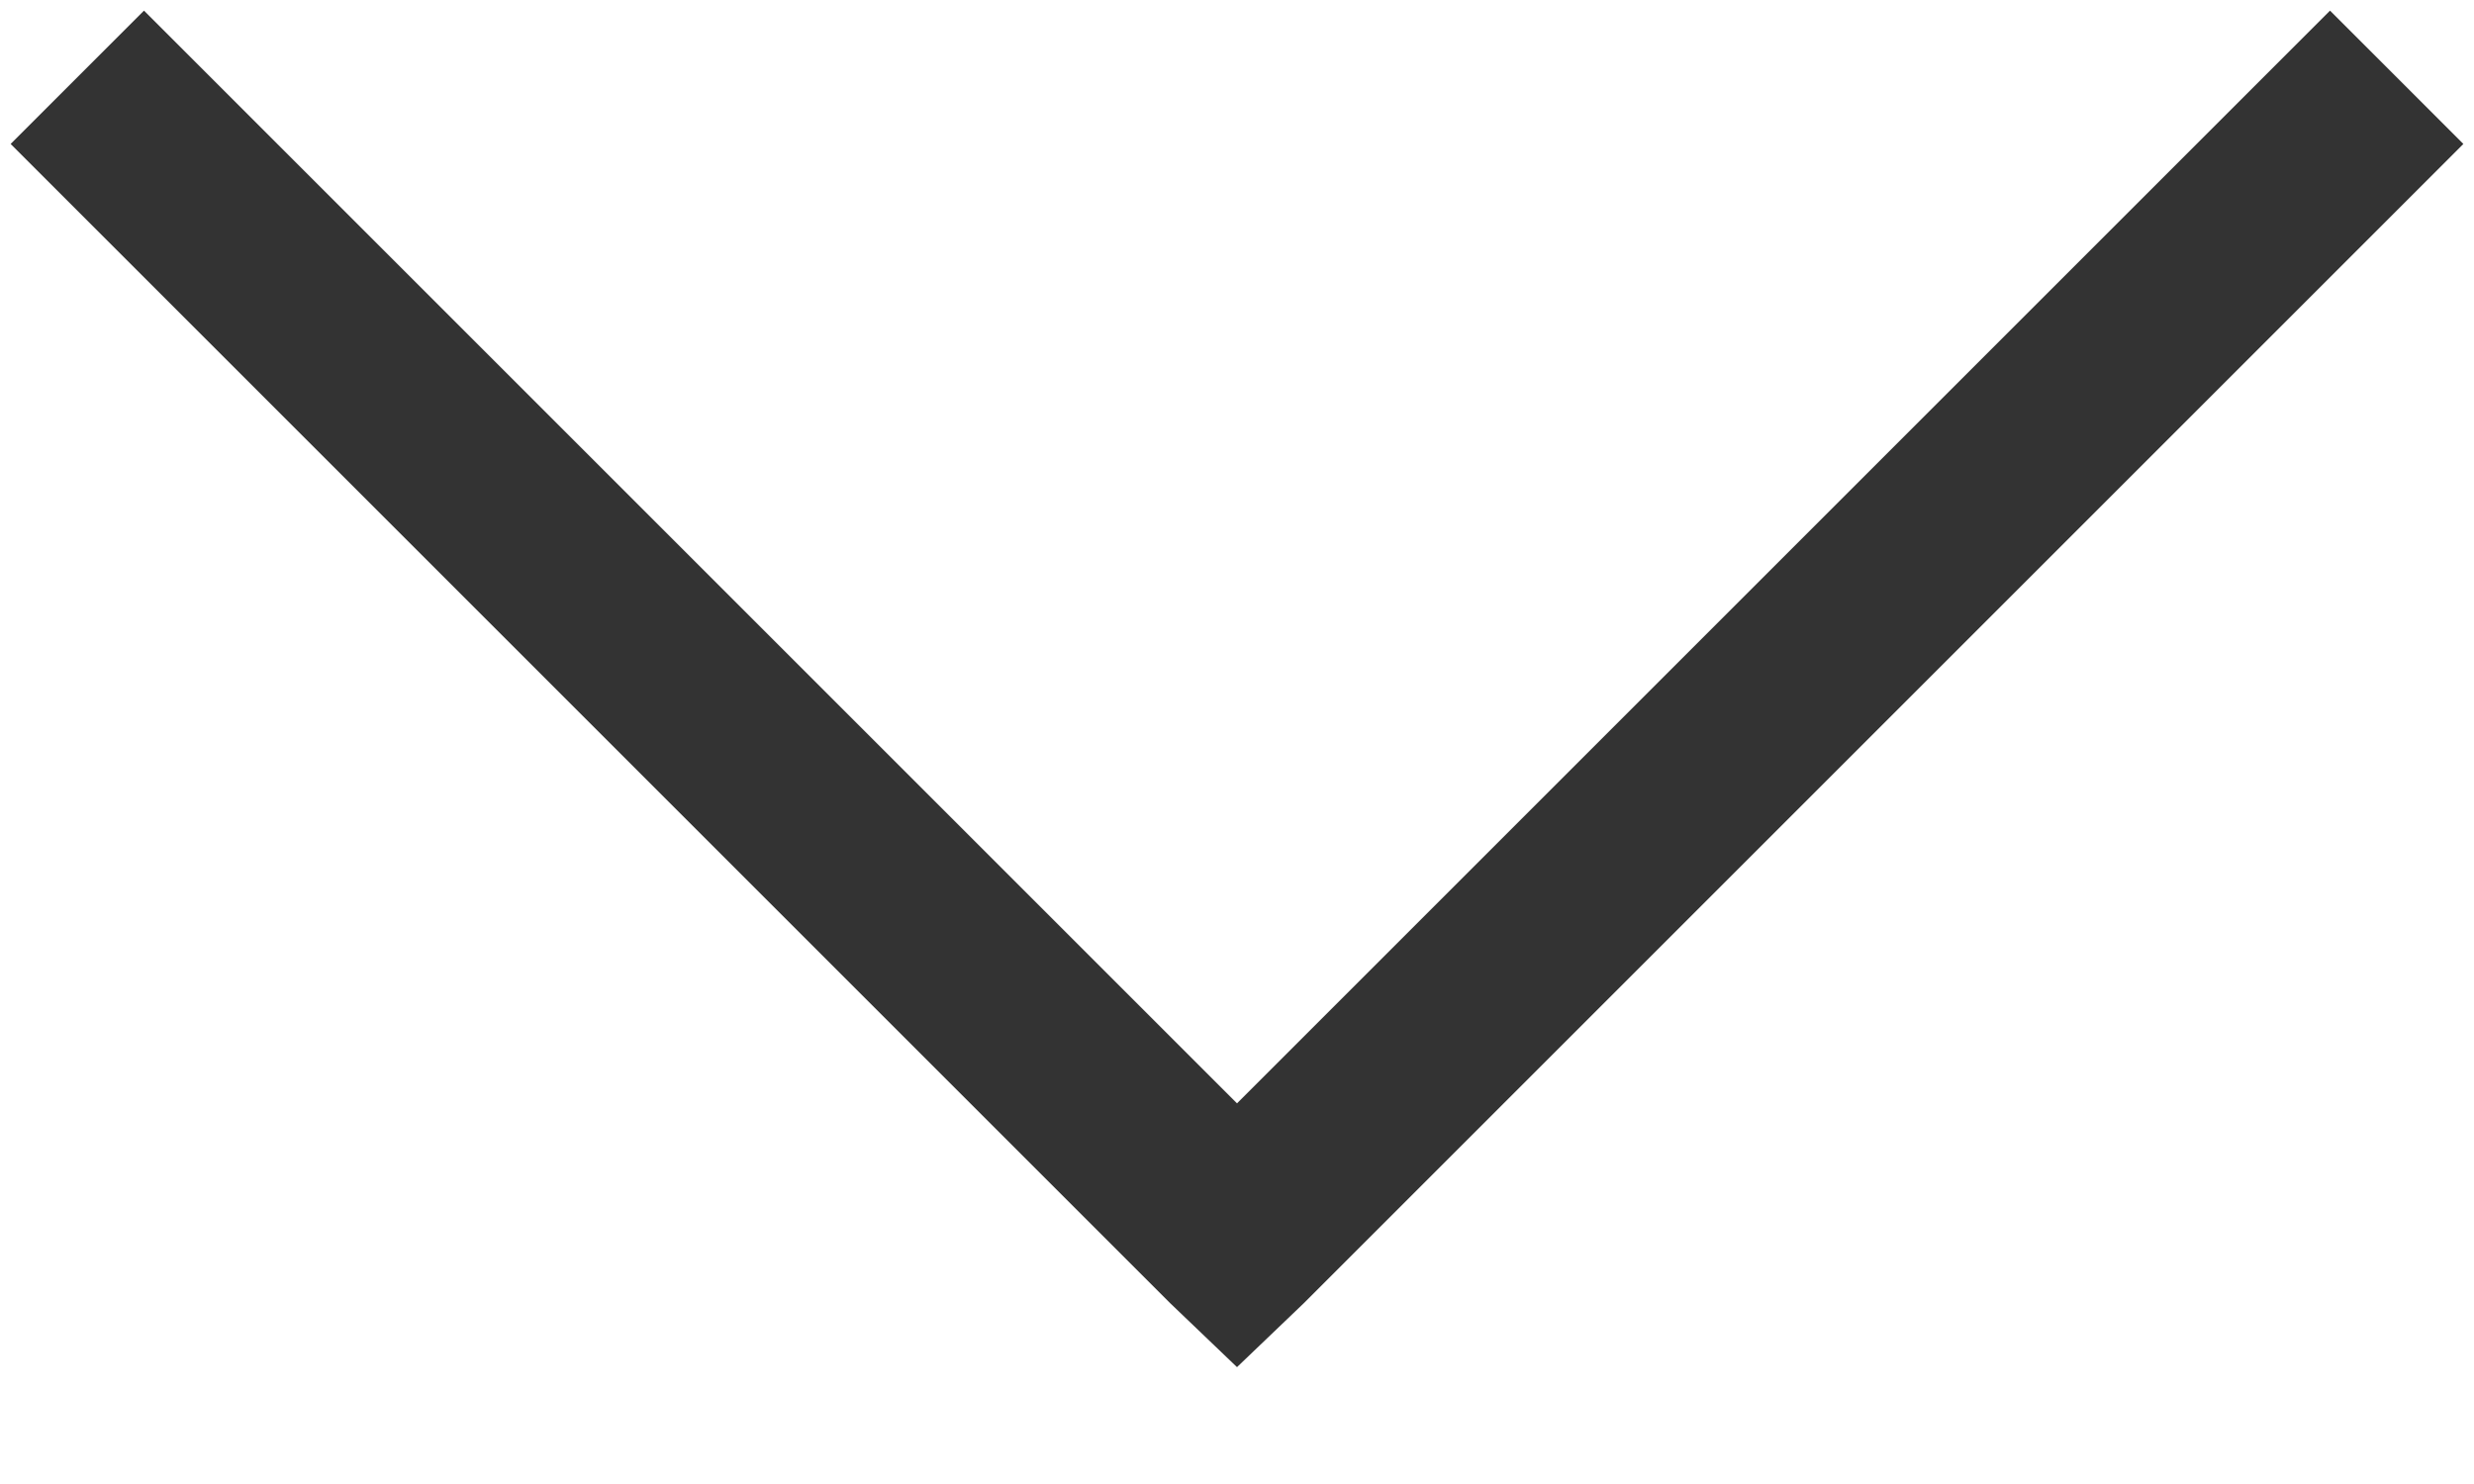
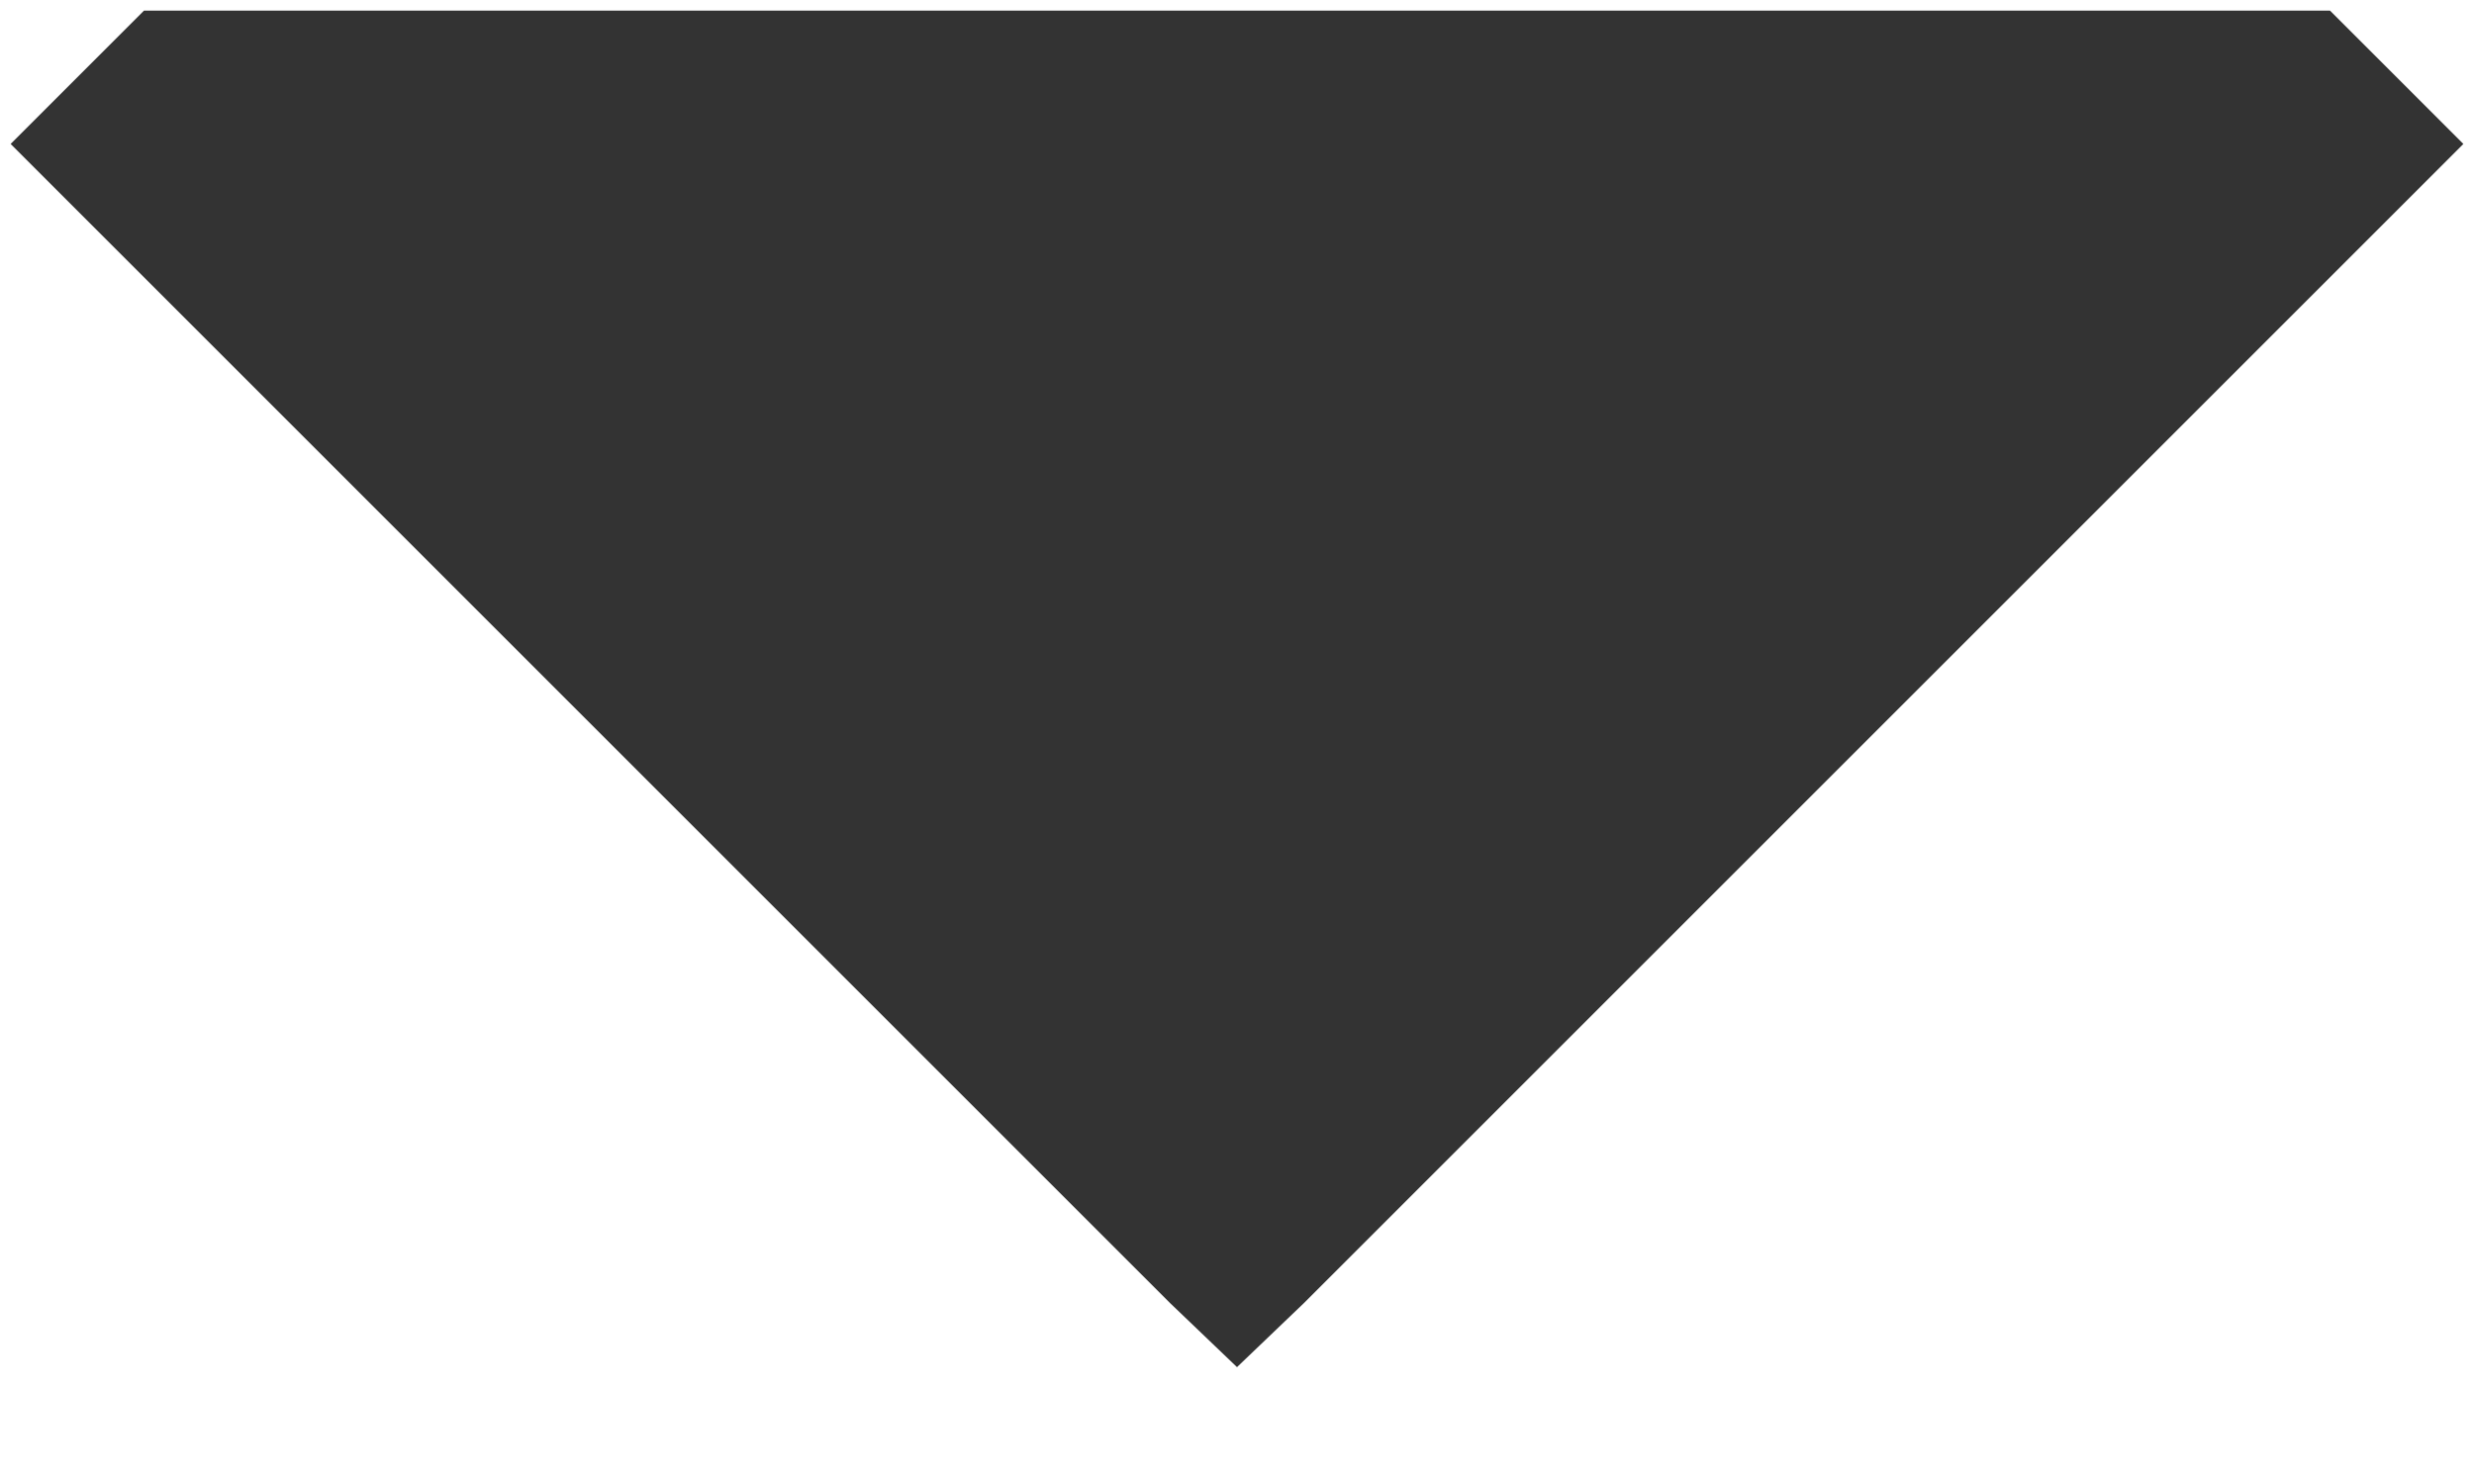
<svg xmlns="http://www.w3.org/2000/svg" width="20" height="12" viewBox="0 0 20 12" fill="none">
-   <path d="M1.164 0.086L0.086 1.164L9.461 10.539L10 11.055L10.539 10.539L19.914 1.164L18.836 0.086L10 8.922L1.164 0.086Z" fill="#333333" />
+   <path d="M1.164 0.086L0.086 1.164L9.461 10.539L10 11.055L10.539 10.539L19.914 1.164L18.836 0.086L1.164 0.086Z" fill="#333333" />
</svg>